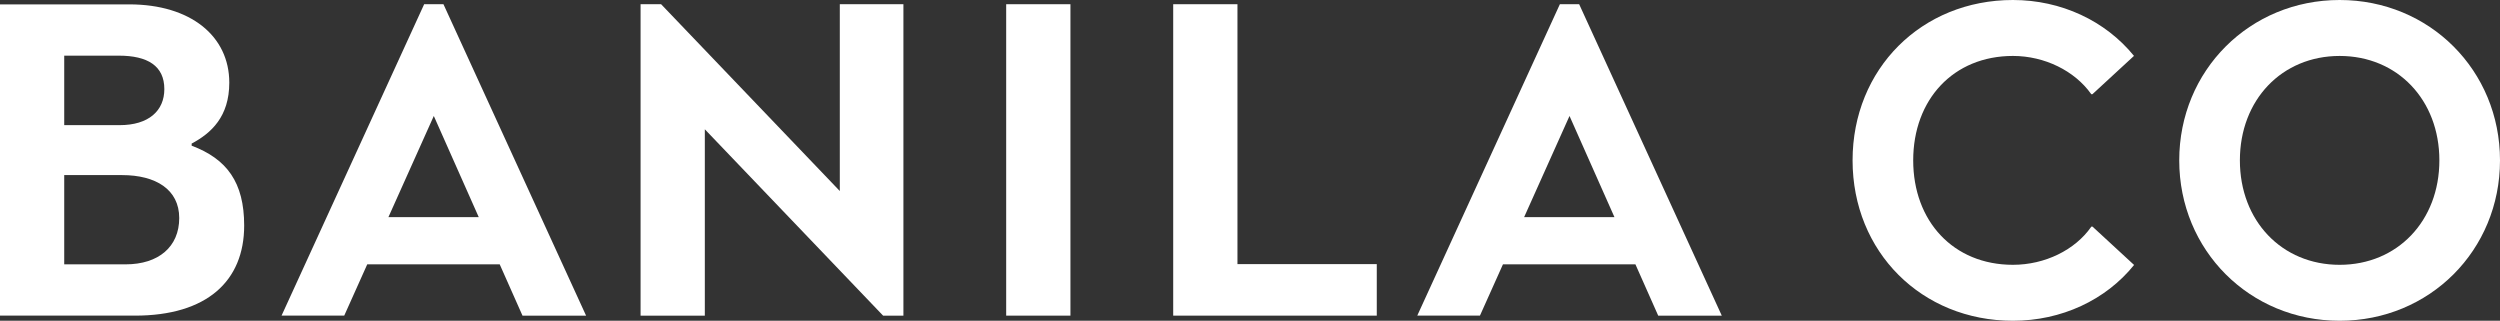
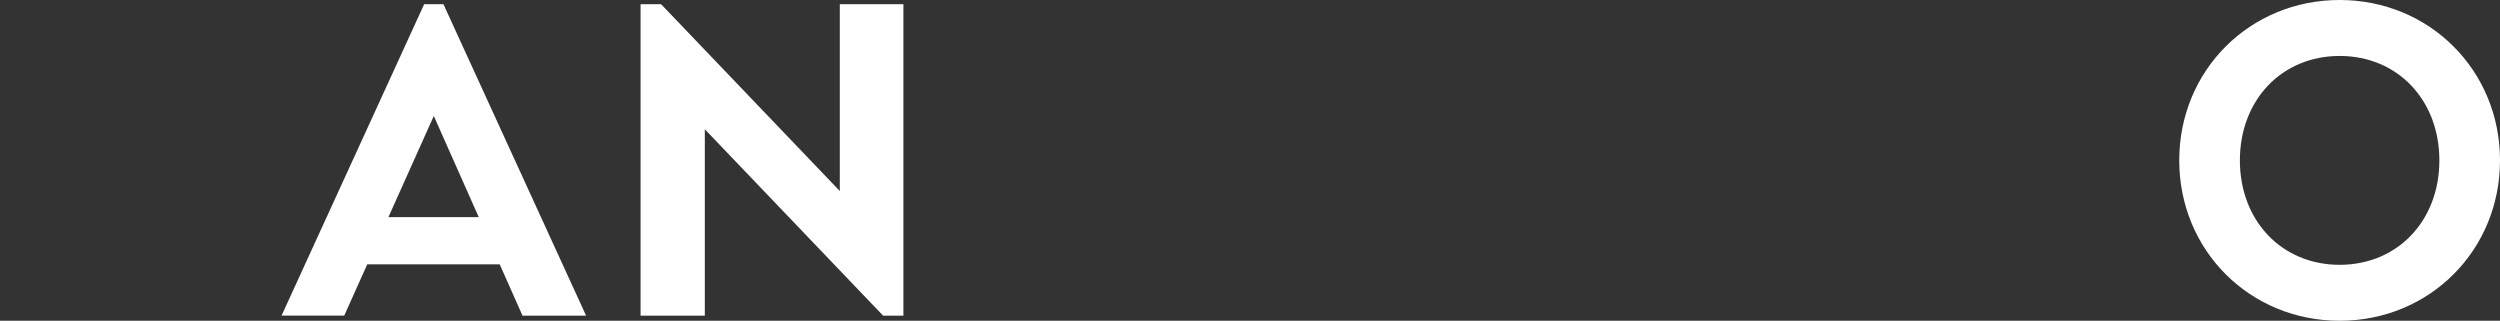
<svg xmlns="http://www.w3.org/2000/svg" id="Layer_1" data-name="Layer 1" viewBox="0 0 5763.46 739.47">
  <rect x="0" y="0" width="5763.46" height="739.47" fill="#333333" stroke="none" />
  <defs>
    <style>
      .cls-1 {
        fill: #fff;
        stroke-width: 0px;
      }
    </style>
  </defs>
-   <path class="cls-1" d="M441.83,335.89v-4.9c44.84-23.86,86.77-61.83,86.77-140.38,0-107.64-89.31-180.53-230.73-180.53H0v717.58h311.31c165.44,0,251.61-79.6,251.61-207.6,0-100.08-40.11-153.65-121.09-184.17ZM148.05,128.31h125.89c66.32,0,104.92,23.52,104.92,77.12,0,49.99-36.14,83.08-103.08,83.08h-127.72v-160.2ZM289.61,609.41h-141.56v-205.76h133.29c77.73,0,131.84,33.09,131.84,99.04s-47.35,106.72-123.57,106.72Z" />
-   <path class="cls-1" d="M3822.79,727.66h146.58L3640.57,9.72h-44.46l-328.79,717.94h144.51l53.08-118.31h305.34l52.55,118.31ZM3513.73,500.5l104.6-233.16,103.56,233.16h-208.17Z" />
-   <rect class="cls-1" x="2319.64" y="9.73" width="148.13" height="717.94" />
  <polygon class="cls-1" points="2082.72 727.66 2082.72 9.73 1936.07 9.73 1936.07 440.39 1524.09 9.73 1476.77 9.73 1476.77 727.66 1624.89 727.66 1624.89 298.05 2035.87 727.66 2082.72 727.66" />
  <path class="cls-1" d="M1204.55,727.66h146.58L1022.32,9.72h-44.46l-328.79,717.94h144.51l53.08-118.31h305.34l52.55,118.31ZM895.49,500.5l104.6-233.16,103.56,233.16h-208.17Z" />
-   <polygon class="cls-1" points="2704.68 9.73 2704.68 727.66 3173.99 727.66 3173.99 608.89 2852.81 608.89 2852.81 9.73 2704.68 9.73" />
  <path class="cls-1" d="M5393.79,0c-207.37,0-369.81,162.4-369.81,369.71s162.44,369.76,369.81,369.76,369.67-162.42,369.67-369.76S5601.08,0,5393.79,0ZM5393.79,610.49c-133.27,0-229.99-101.26-229.99-240.77s96.73-240.74,229.99-240.74,229.9,101.25,229.9,240.74-96.69,240.77-229.9,240.77Z" />
-   <path class="cls-1" d="M4640.57,610.48c-137.51,0-229.9-100.75-229.9-240.77s92.39-240.74,229.9-240.74c73.14,0,142.25,34.38,180.09,87.44.85,1.2,2.53,1.38,3.61.39l95.38-87.96C4853.71,47.75,4751.49,0,4640.57,0c-210.75,0-369.67,158.94-369.67,369.71s158.92,369.76,369.67,369.76c111.8,0,214.09-47.68,279.31-128.64l-95.44-88.01c-1.09-1-2.77-.81-3.62.4-37.02,52.94-106.18,87.26-180.25,87.26Z" />
</svg>